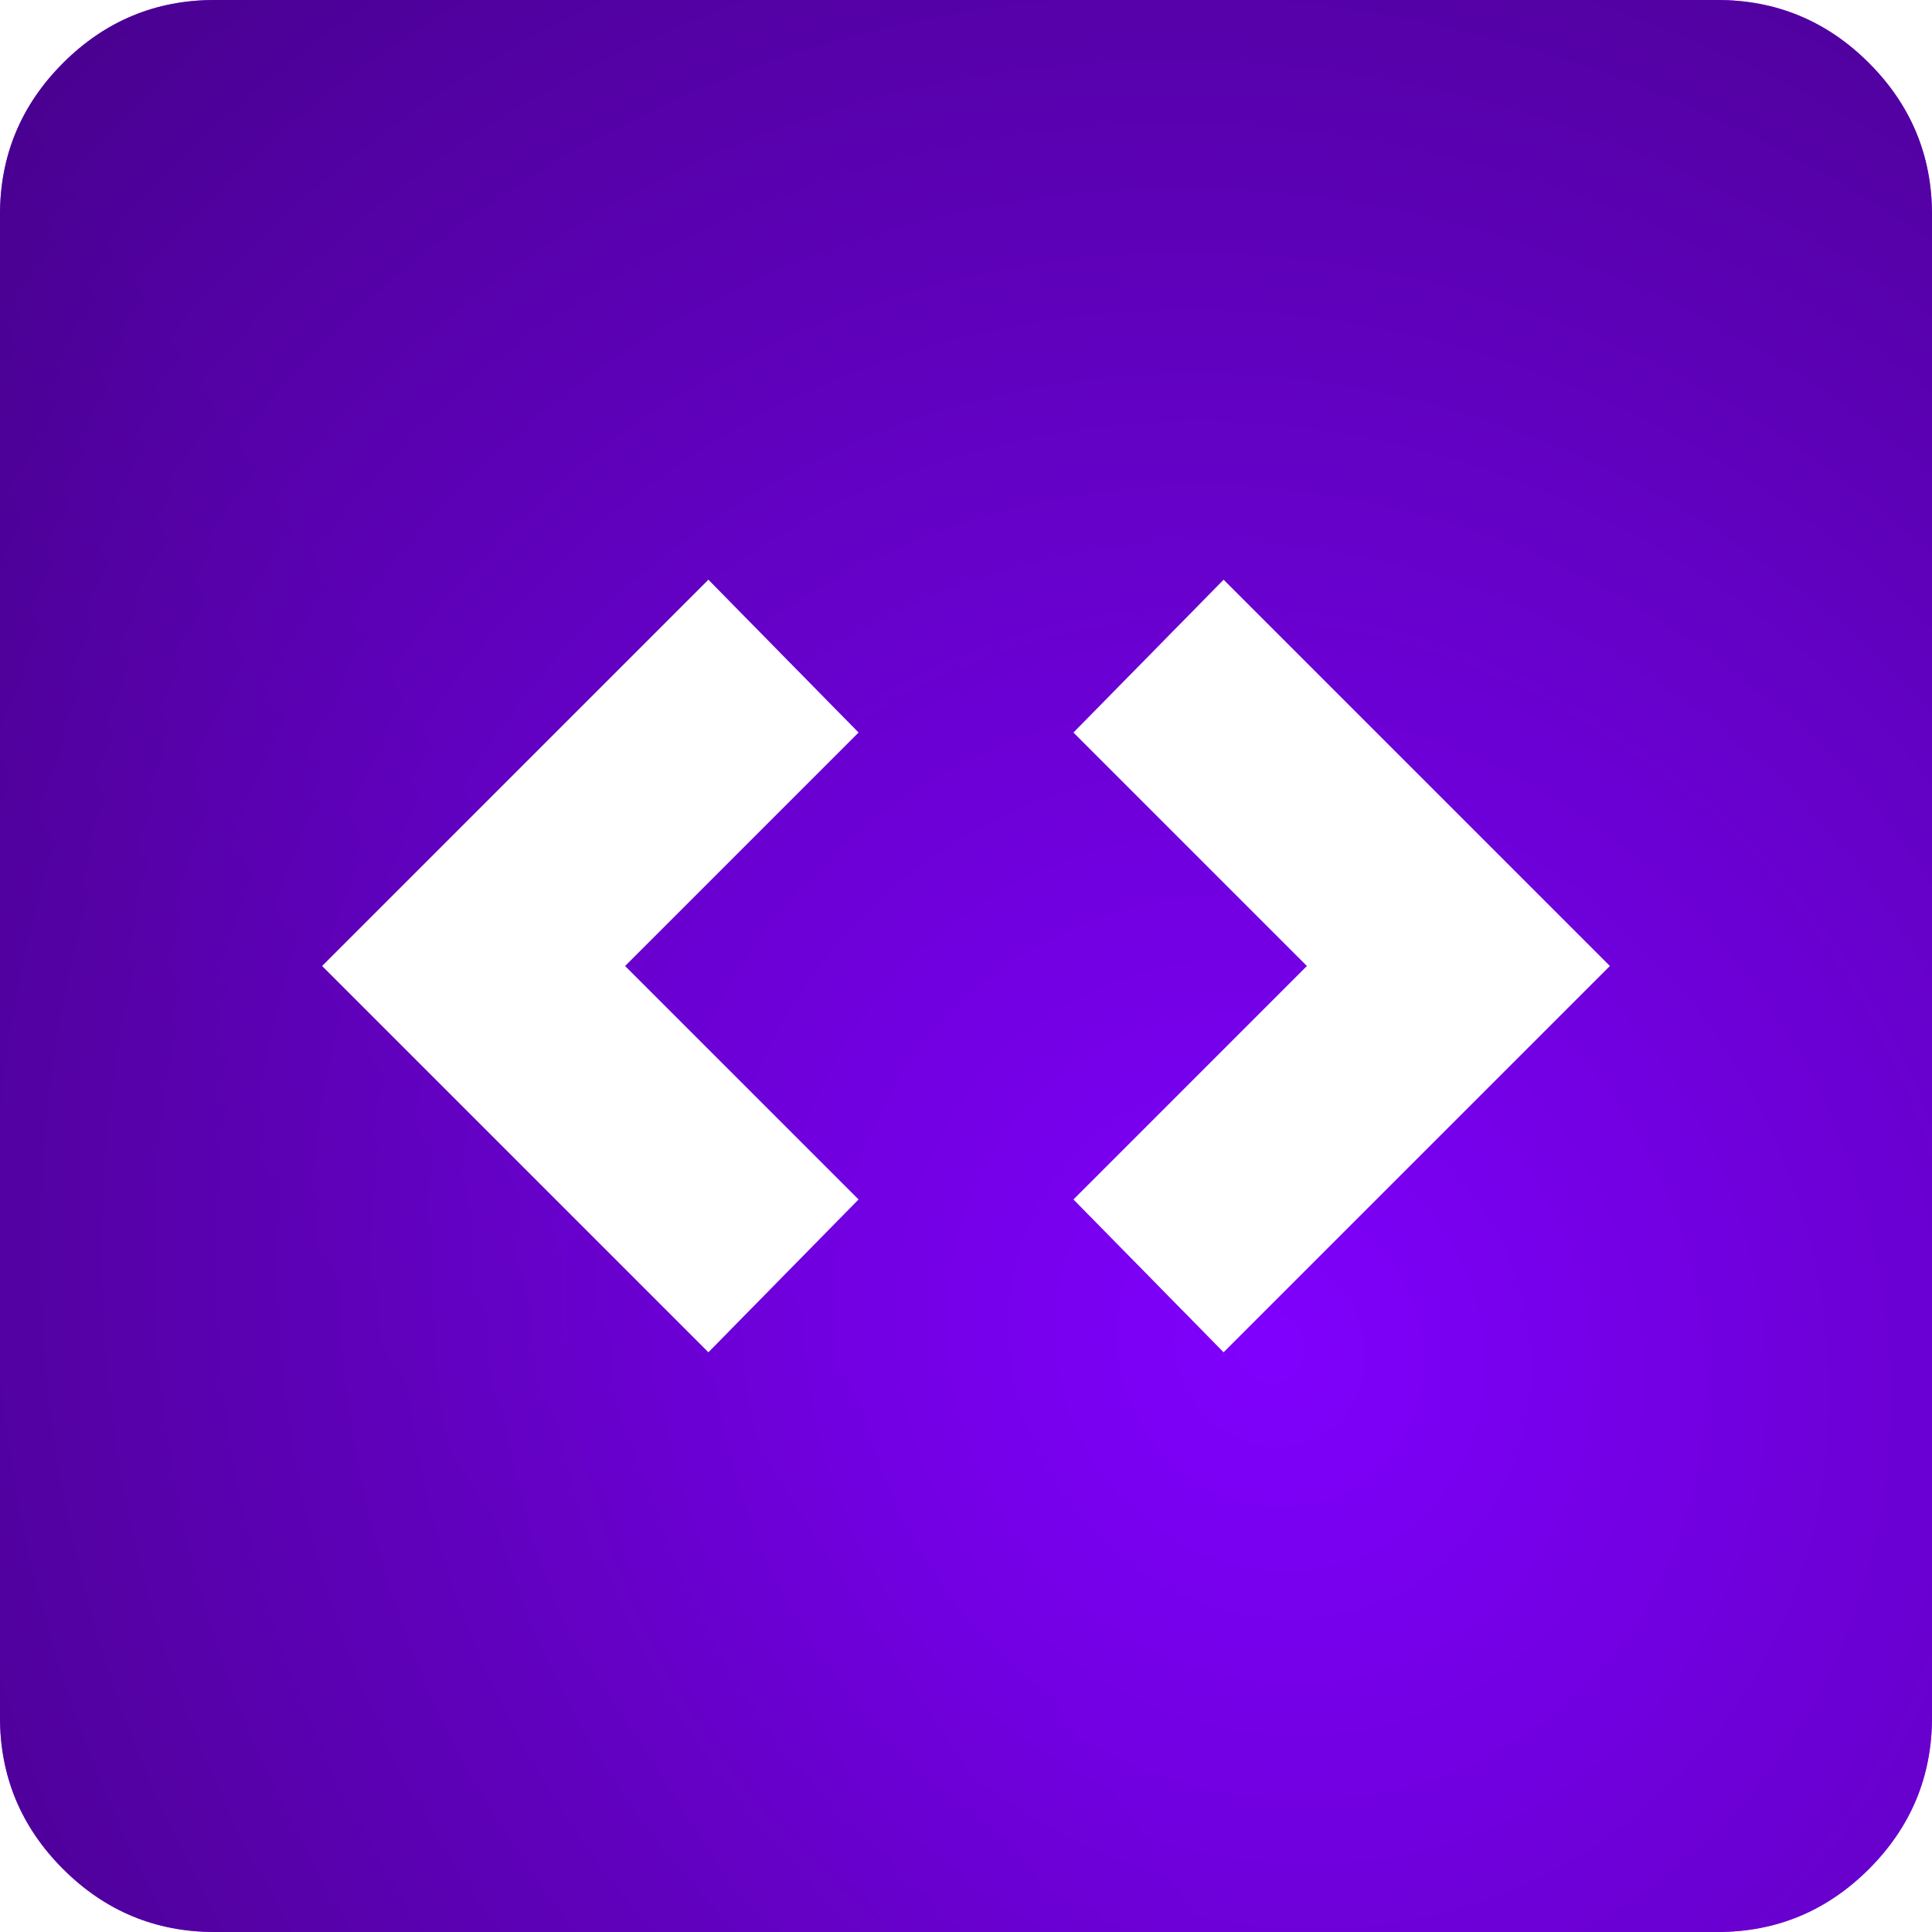
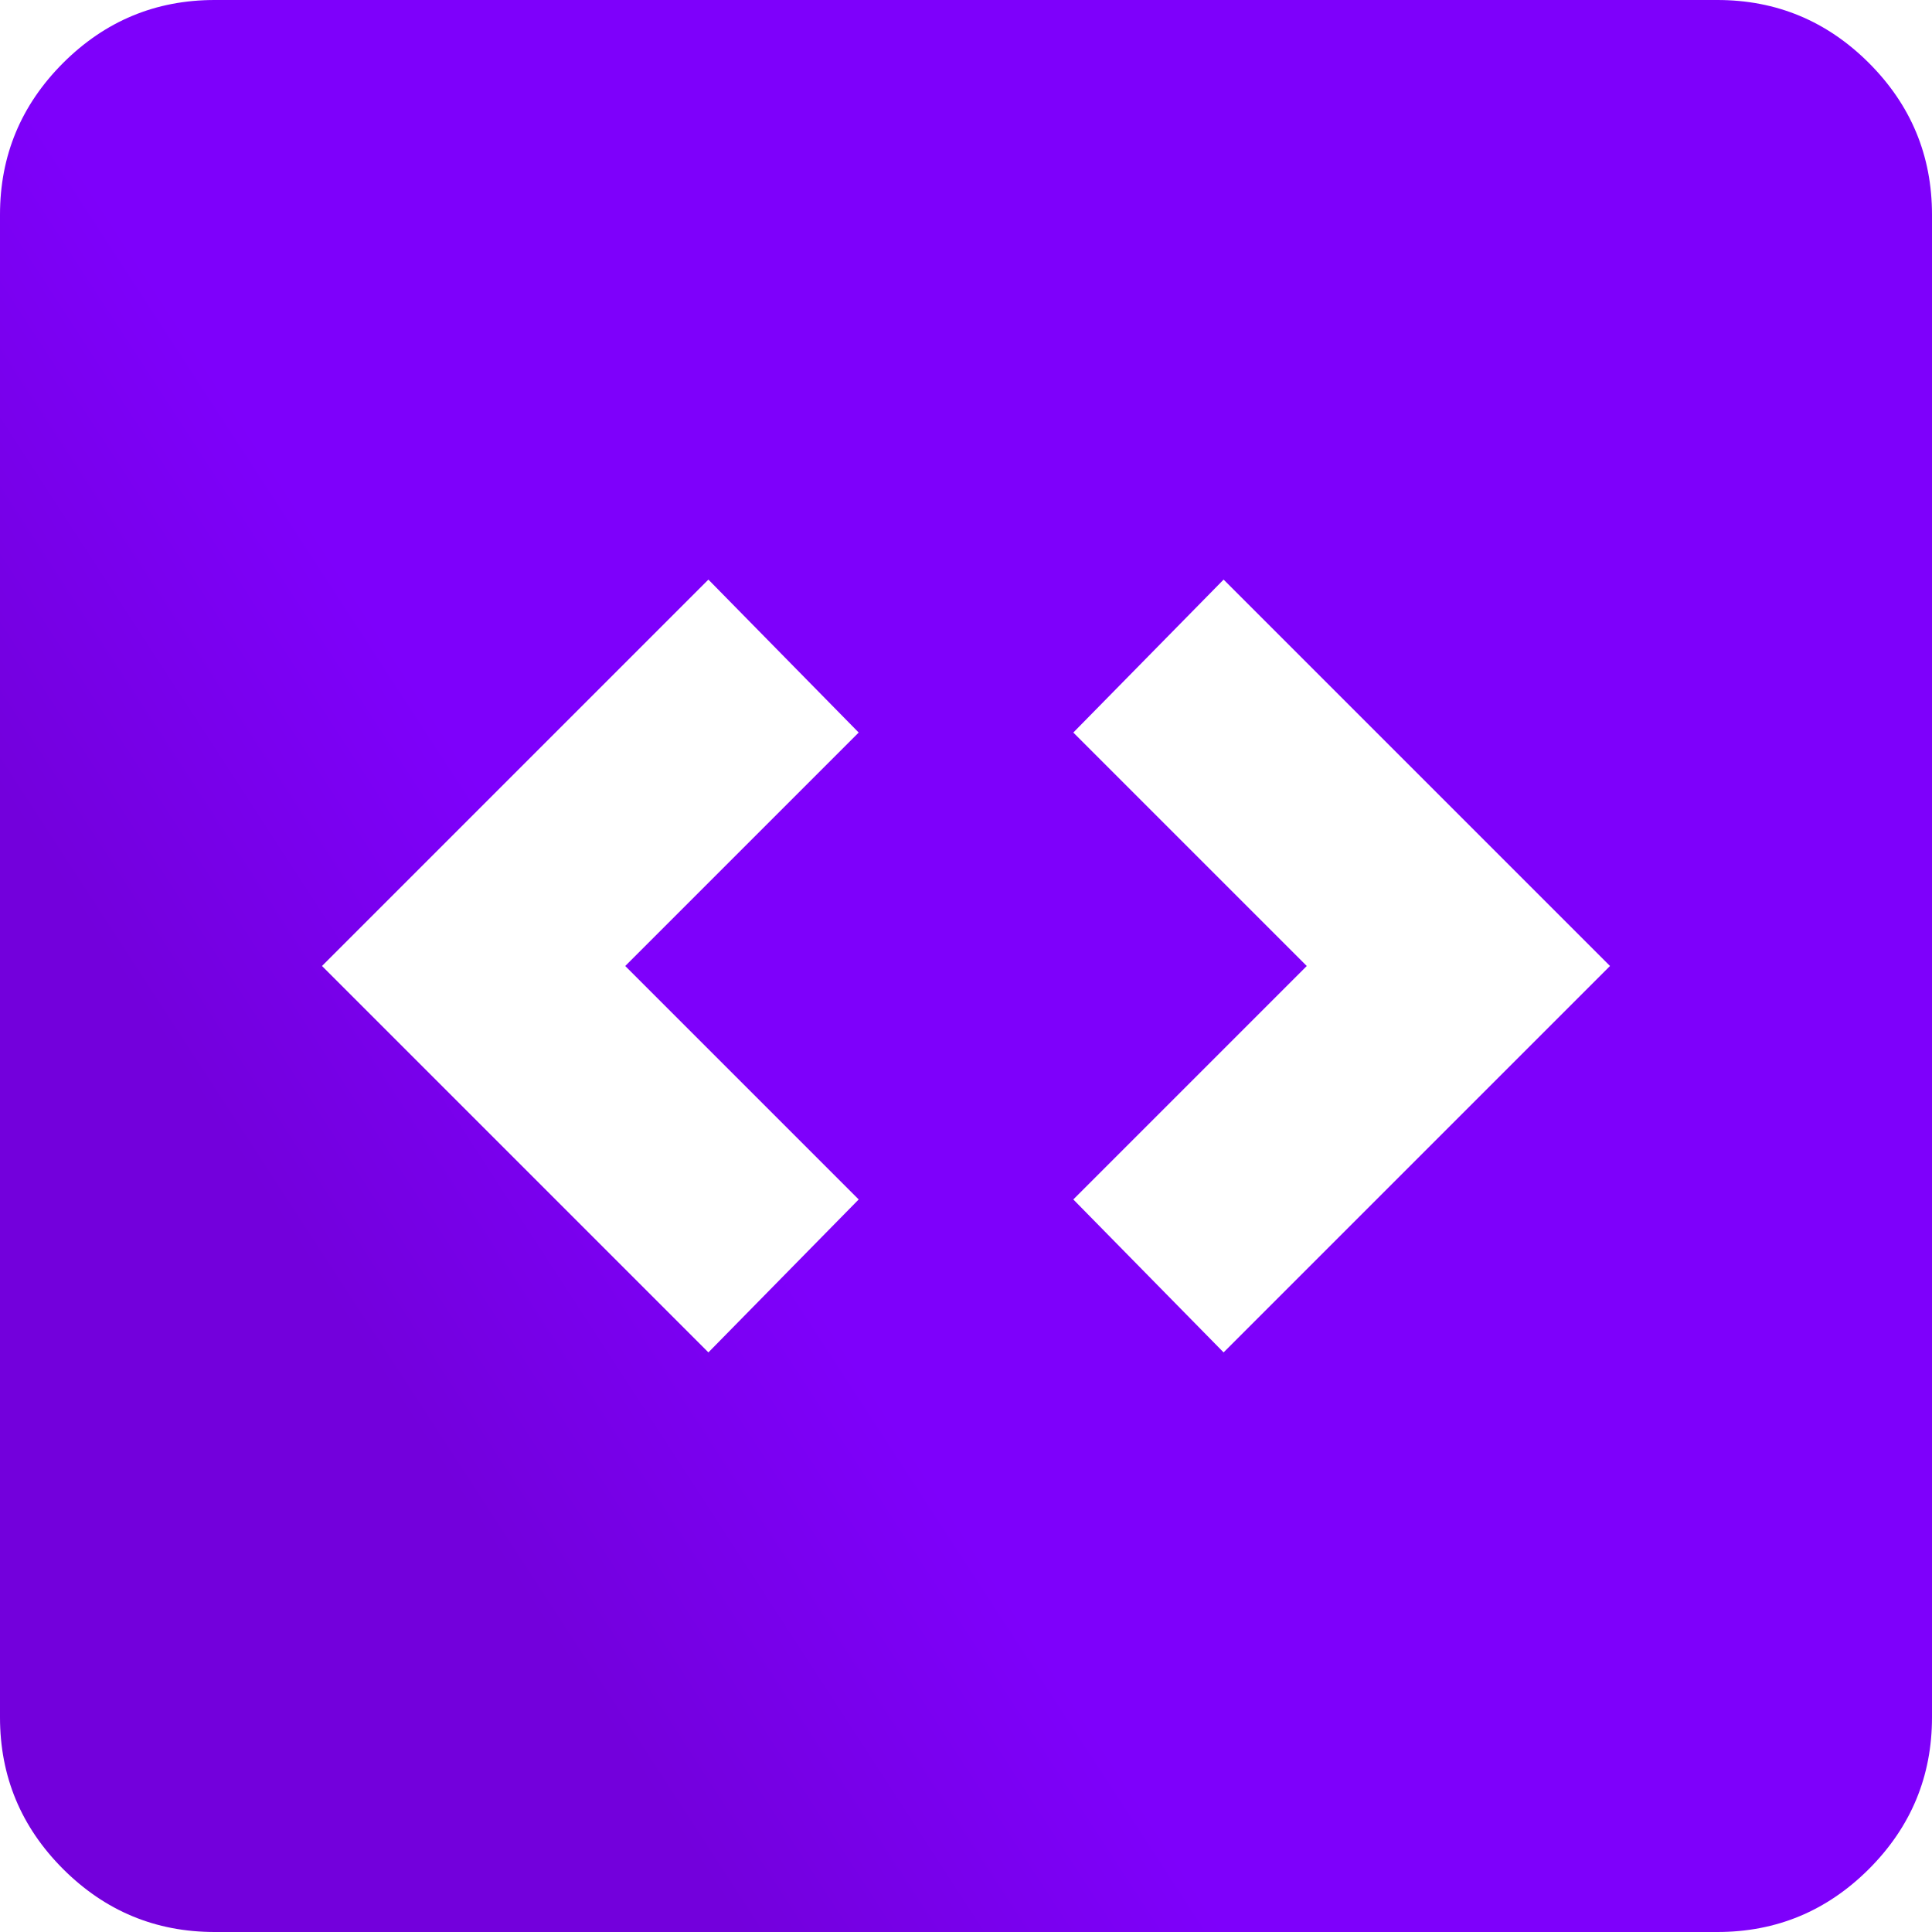
<svg xmlns="http://www.w3.org/2000/svg" width="24" height="24" viewBox="0 0 24 24" fill="none">
  <path d="M8.8 16.8L10.667 14.9L7.767 12L10.667 9.1L8.8 7.2L4 12L8.8 16.8ZM15.2 16.8L20 12L15.2 7.2L13.333 9.1L16.233 12L13.333 14.9L15.2 16.8ZM2.667 24C1.933 24 1.306 23.739 0.783 23.217C0.261 22.694 0 22.067 0 21.333V2.667C0 1.933 0.261 1.306 0.783 0.783C1.306 0.261 1.933 0 2.667 0H21.333C22.067 0 22.694 0.261 23.217 0.783C23.739 1.306 24 1.933 24 2.667V21.333C24 22.067 23.739 22.694 23.217 23.217C22.694 23.739 22.067 24 21.333 24H2.667Z" fill="url(#paint0_linear_79_872)" />
-   <path d="M8.8 16.8L10.667 14.9L7.767 12L10.667 9.1L8.8 7.2L4 12L8.8 16.8ZM15.2 16.8L20 12L15.2 7.2L13.333 9.1L16.233 12L13.333 14.9L15.2 16.8ZM2.667 24C1.933 24 1.306 23.739 0.783 23.217C0.261 22.694 0 22.067 0 21.333V2.667C0 1.933 0.261 1.306 0.783 0.783C1.306 0.261 1.933 0 2.667 0H21.333C22.067 0 22.694 0.261 23.217 0.783C23.739 1.306 24 1.933 24 2.667V21.333C24 22.067 23.739 22.694 23.217 23.217C22.694 23.739 22.067 24 21.333 24H2.667Z" fill="url(#paint1_radial_79_872)" fill-opacity="0.7" />
  <defs>
    <linearGradient id="paint0_linear_79_872" x1="4.419" y1="-3.562" x2="-4.809" y2="2.435" gradientUnits="userSpaceOnUse">
      <stop offset="0.539" stop-color="#7E00FB" />
      <stop offset="1" stop-color="#7300DC" />
    </linearGradient>
    <radialGradient id="paint1_radial_79_872" cx="0" cy="0" r="1" gradientUnits="userSpaceOnUse" gradientTransform="translate(15.78 16.62) rotate(-128.052) scale(25.601 23.753)">
      <stop stop-color="#8000FF" />
      <stop offset="1" stop-color="#250248" />
    </radialGradient>
  </defs>
</svg>